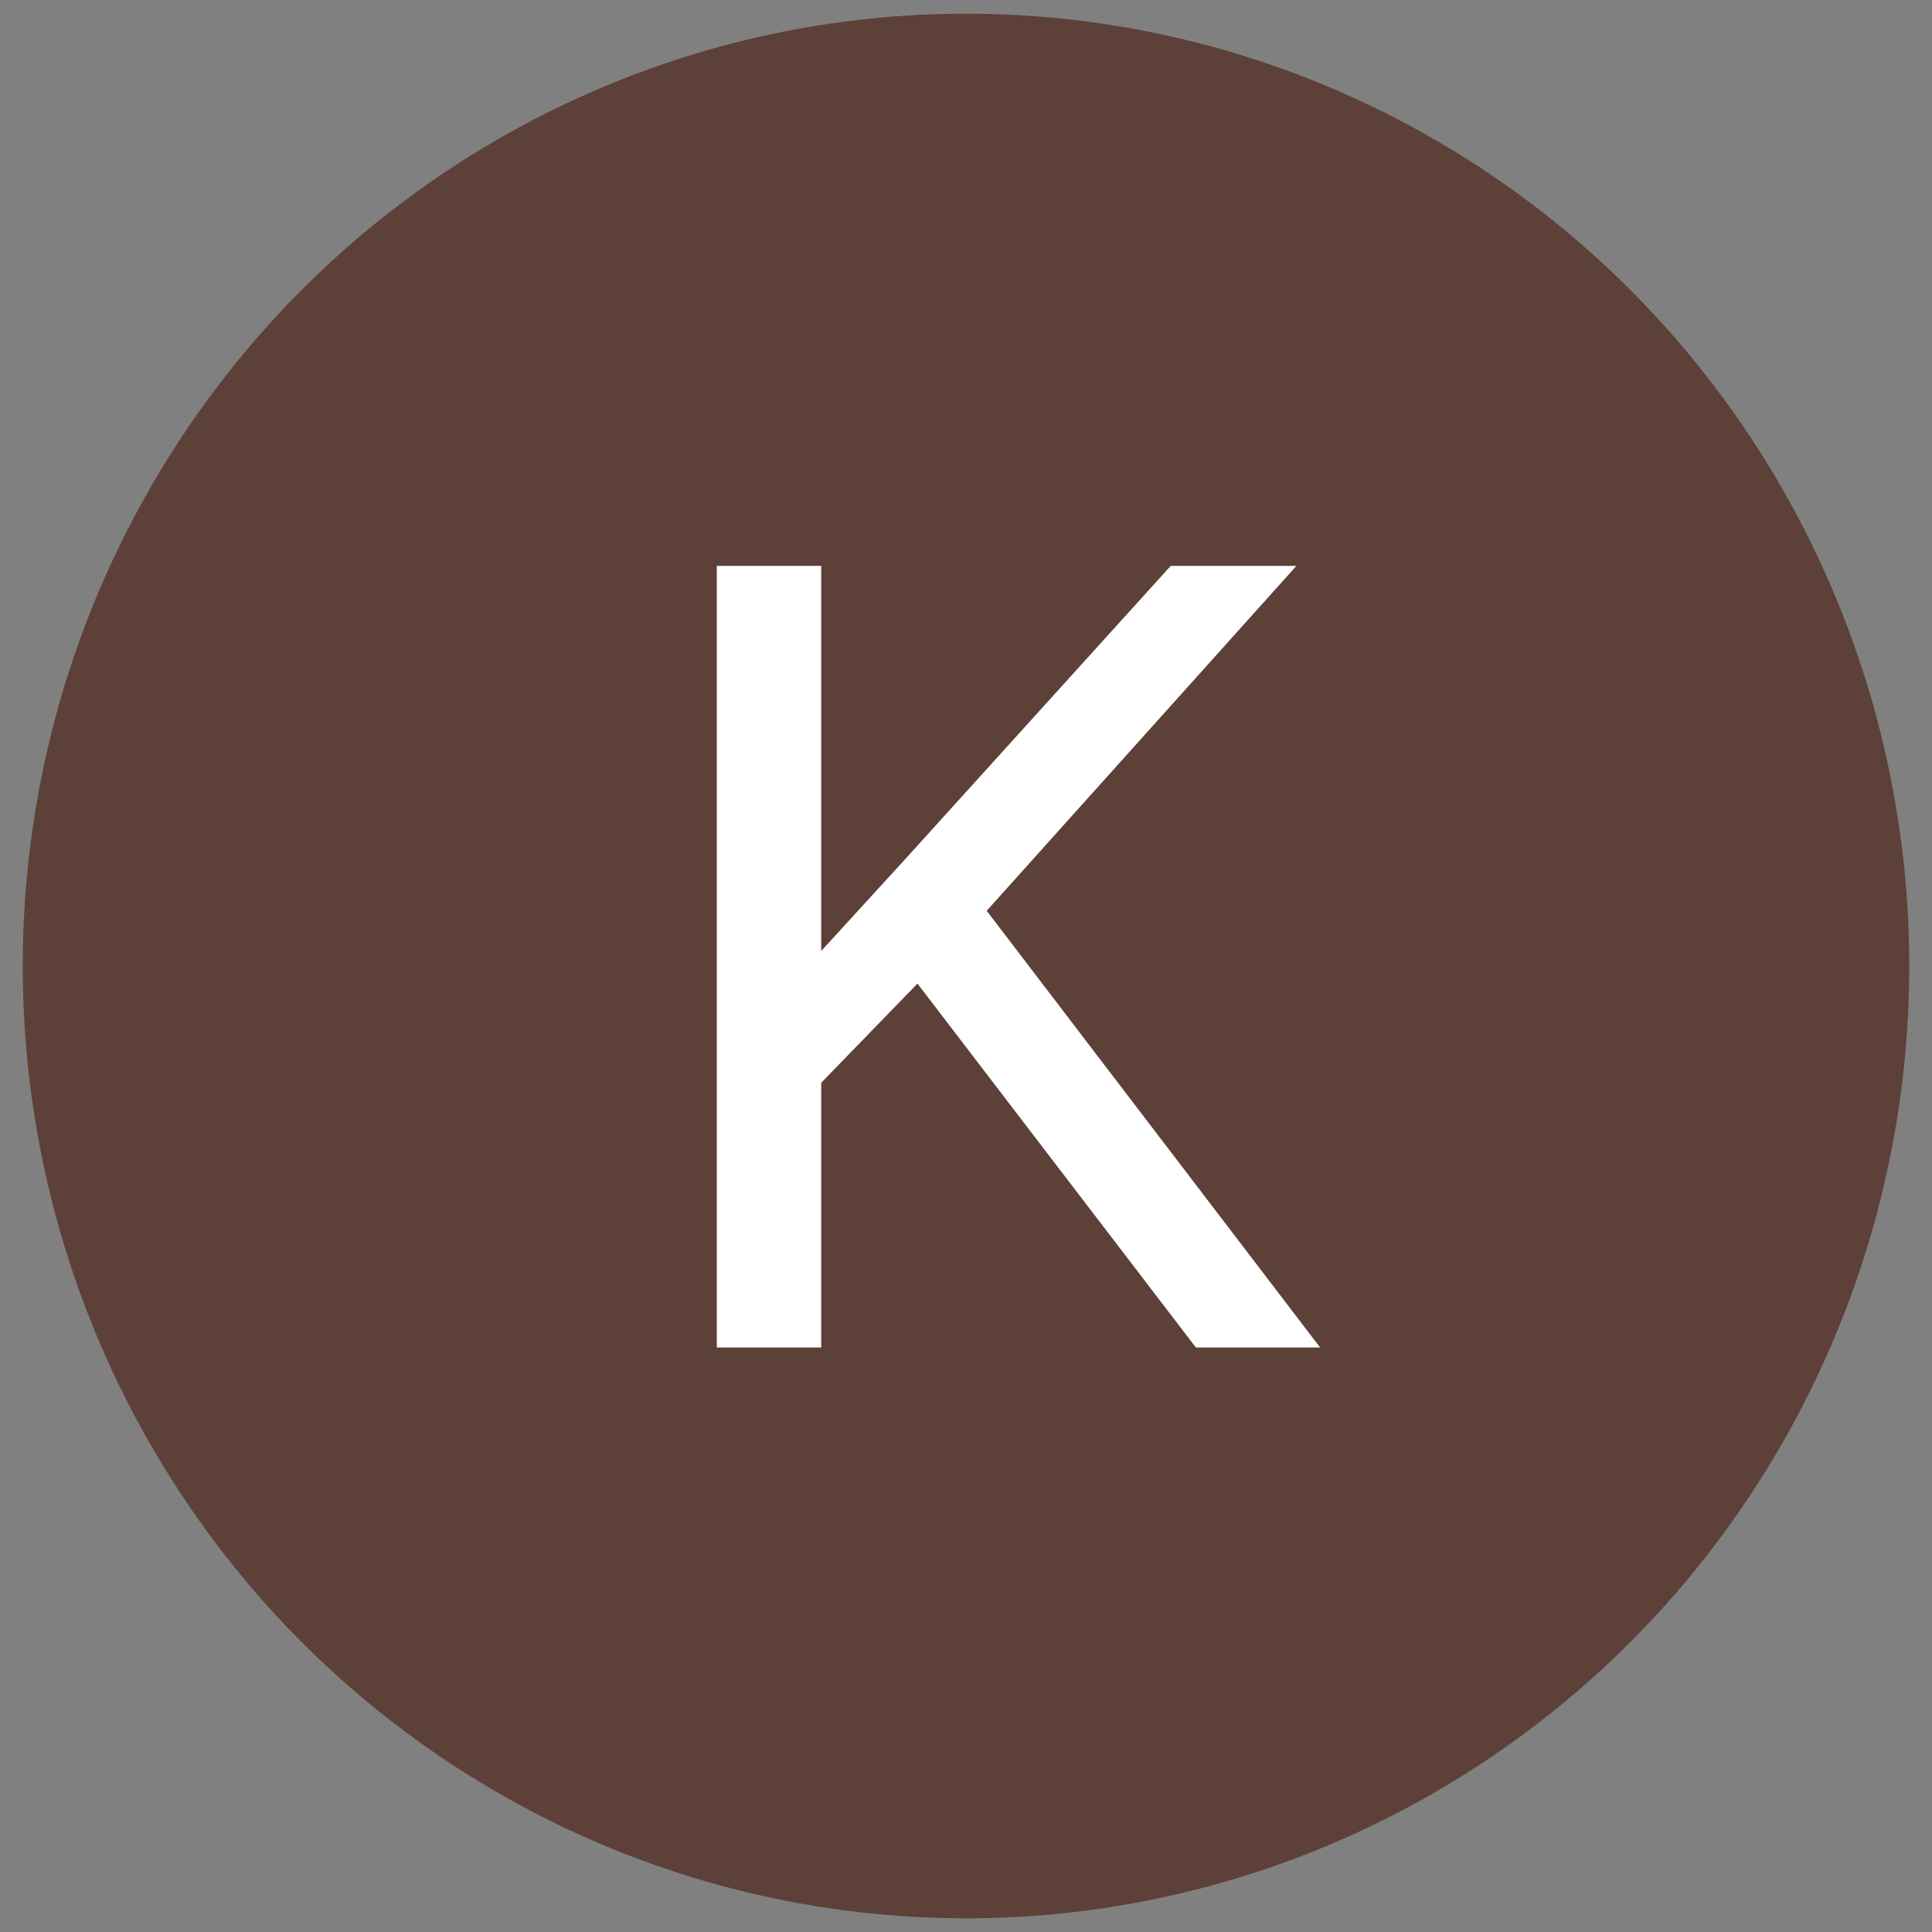
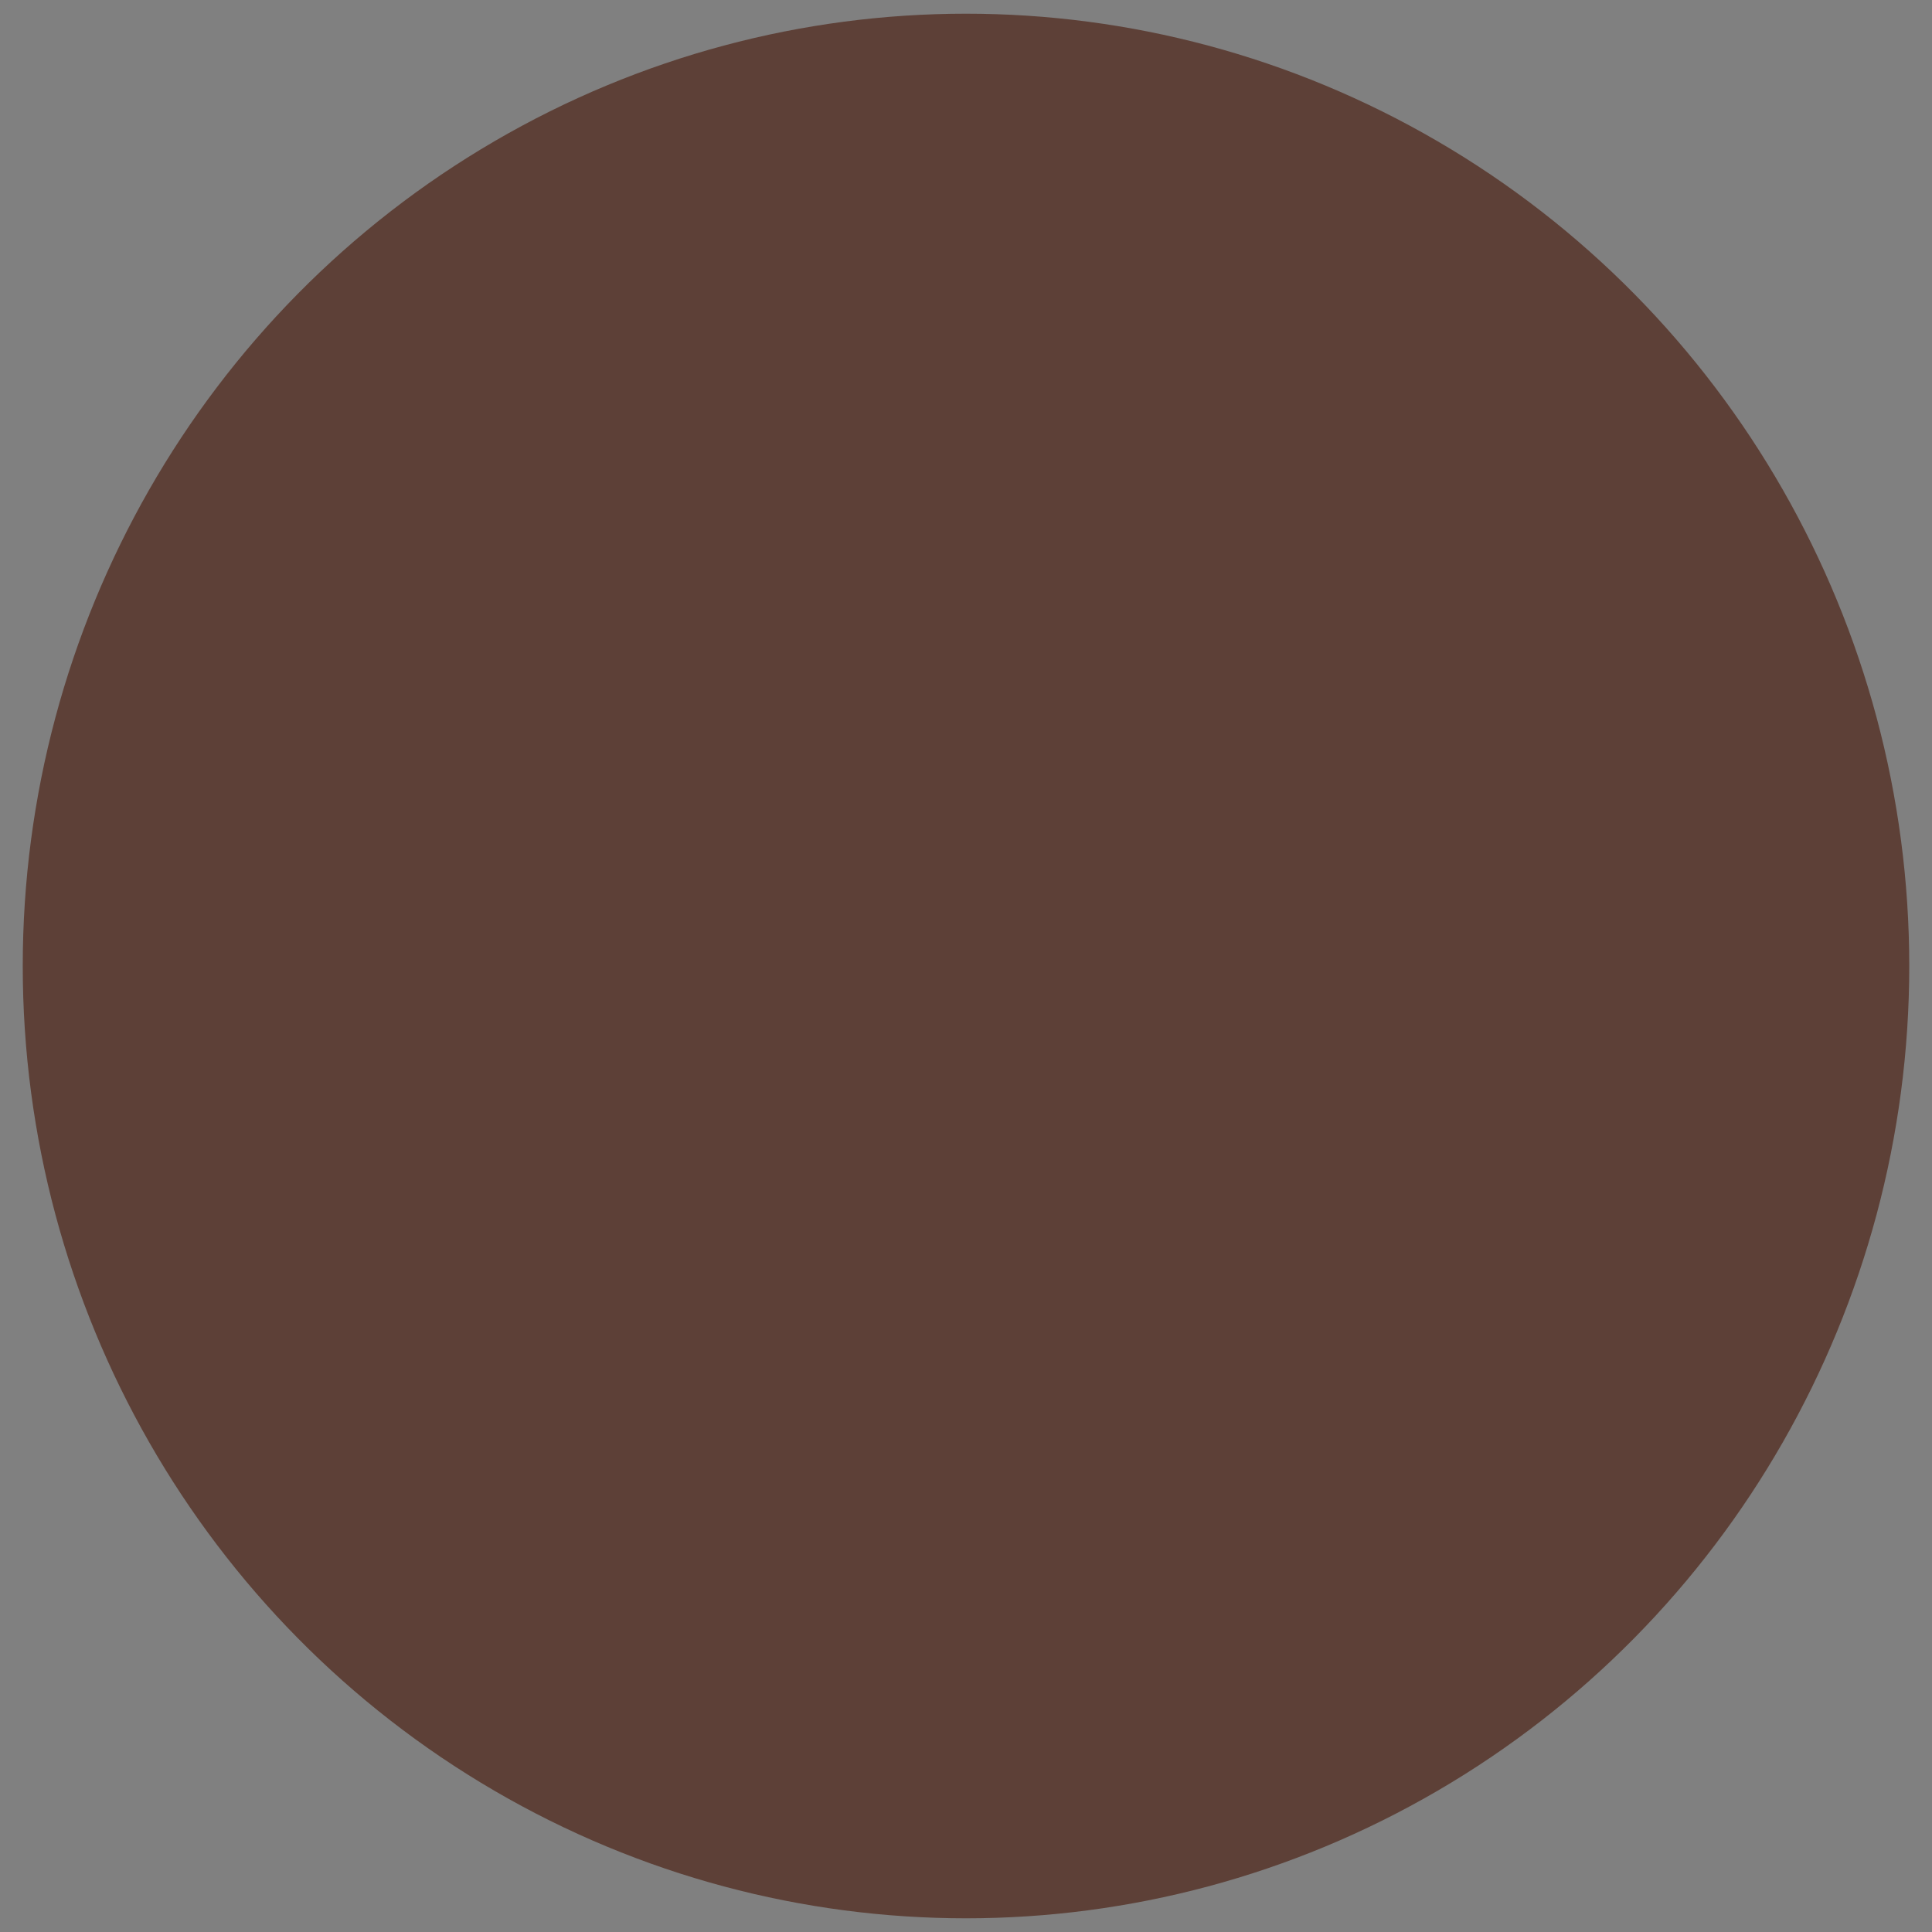
<svg xmlns="http://www.w3.org/2000/svg" id="Layer_1" version="1.1" viewBox="0 0 79 79">
  <rect x="0" y="0" width="79" height="79" fill="#808080" stroke="none" />
  <defs>
    <style>
      .st0 {
        fill: #5d4037;
      }

      .st1 {
        fill: #fff;
      }
    </style>
  </defs>
  <ellipse class="st0" cx="39.5" cy="39.5" rx="38.57" ry="38.94" />
-   <path class="st1" d="M33.58,23.14v31.96h-4.27v-31.96h4.27ZM53.01,23.14l-13.38,14.9-7.52,7.75-.71-4.52,5.66-6.19,10.81-11.94h5.13ZM48.9,55.1l-11.92-15.58,2.54-3.36,14.46,18.94h-5.09Z" />
</svg>